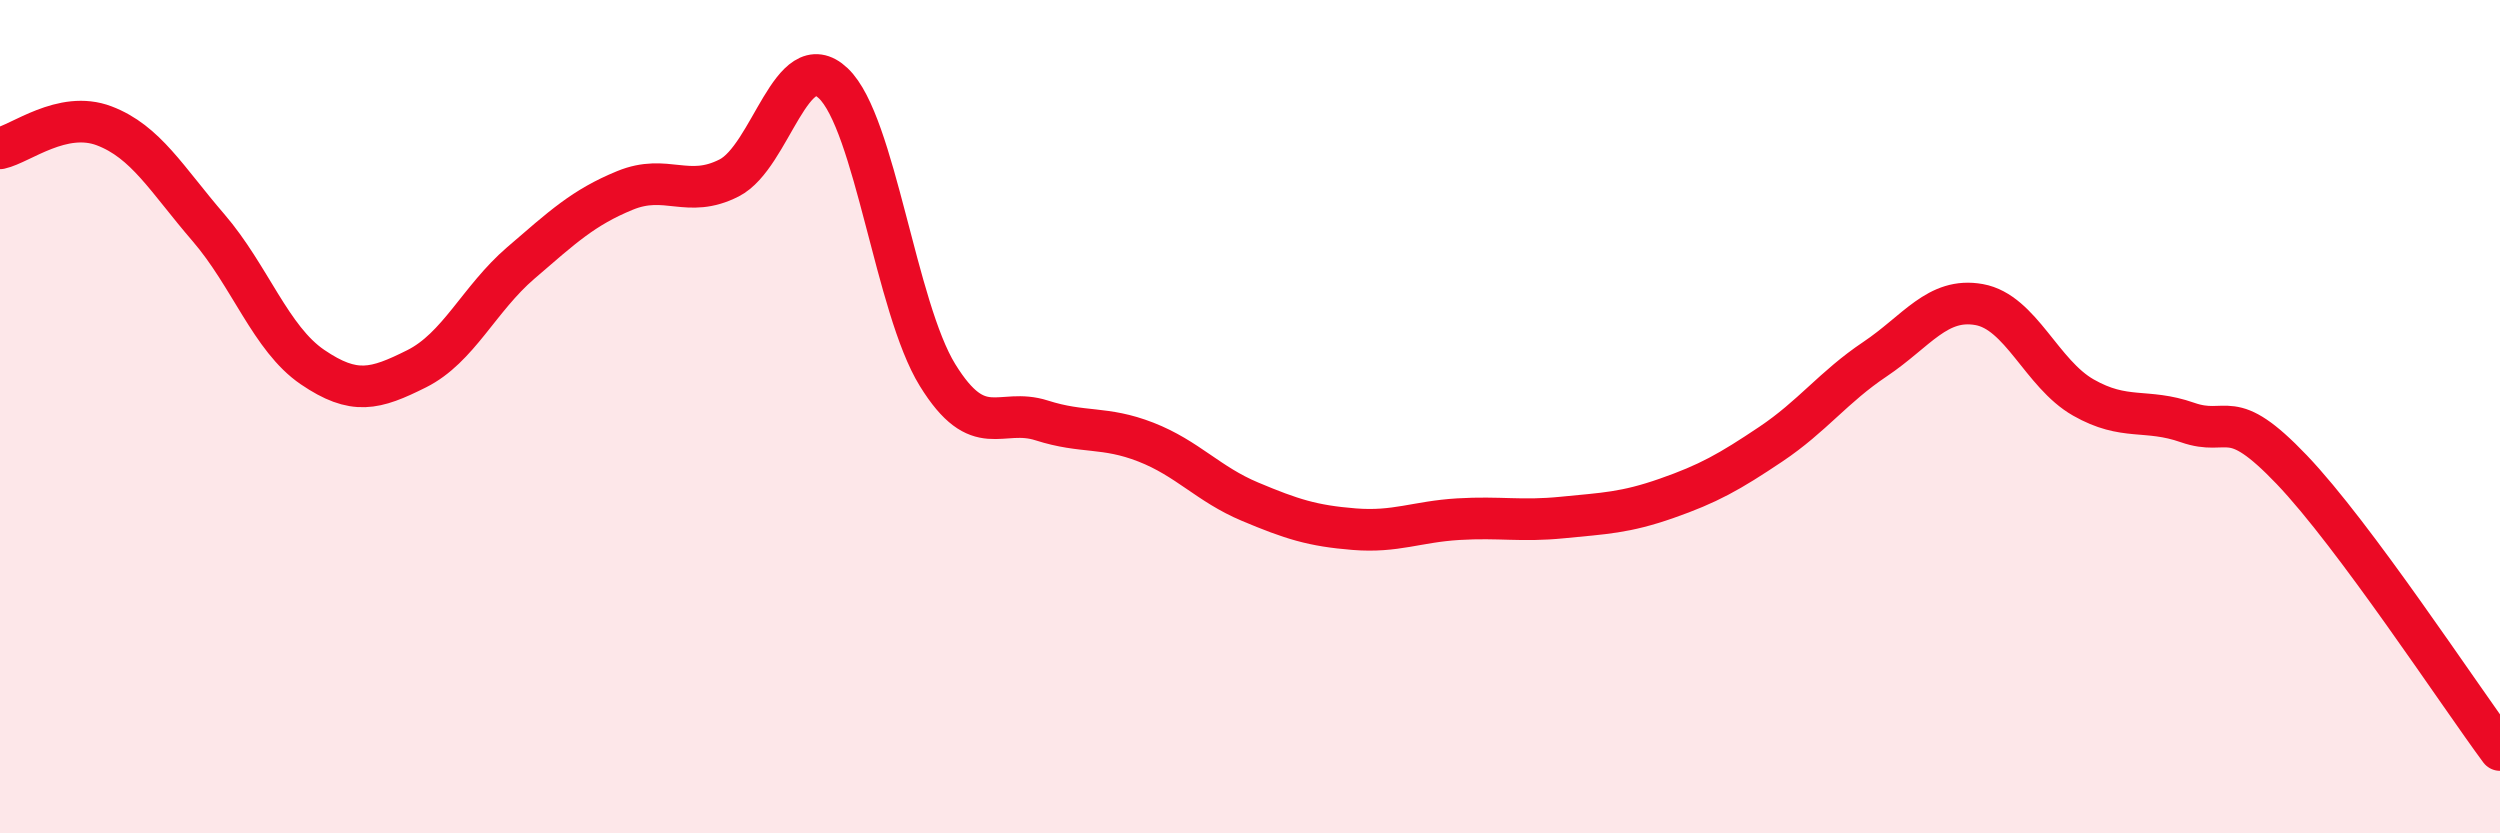
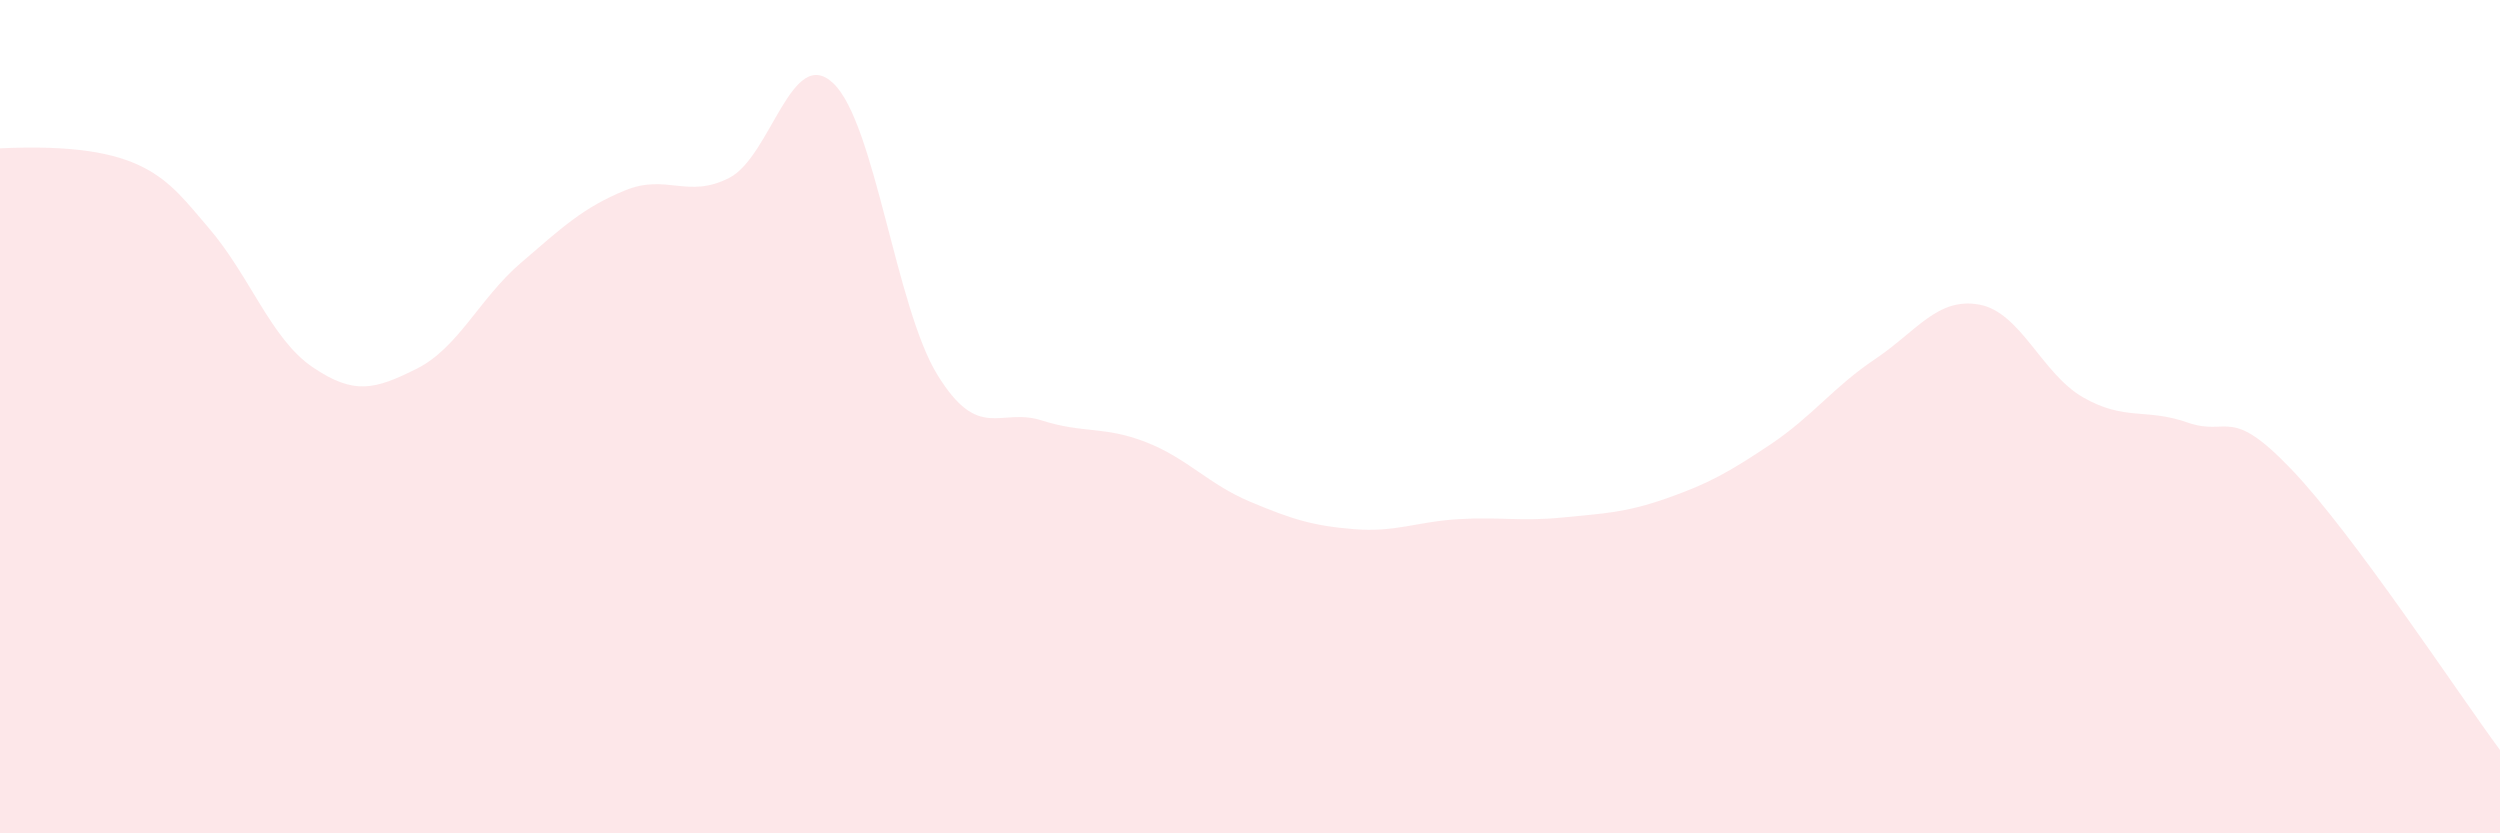
<svg xmlns="http://www.w3.org/2000/svg" width="60" height="20" viewBox="0 0 60 20">
-   <path d="M 0,3.56 C 0.5,3.45 1.5,2.64 2.5,3.02 C 3.5,3.4 4,4.3 5,5.46 C 6,6.62 6.5,8.13 7.5,8.81 C 8.5,9.49 9,9.35 10,8.85 C 11,8.35 11.5,7.17 12.5,6.31 C 13.5,5.45 14,4.98 15,4.57 C 16,4.16 16.5,4.78 17.5,4.27 C 18.5,3.76 19,1.05 20,2 C 21,2.95 21.5,7.38 22.5,9 C 23.5,10.62 24,9.77 25,10.09 C 26,10.41 26.5,10.22 27.5,10.61 C 28.5,11 29,11.62 30,12.04 C 31,12.46 31.5,12.62 32.5,12.7 C 33.5,12.78 34,12.52 35,12.46 C 36,12.4 36.5,12.52 37.5,12.42 C 38.5,12.32 39,12.31 40,11.96 C 41,11.61 41.5,11.33 42.5,10.66 C 43.5,9.99 44,9.29 45,8.62 C 46,7.95 46.5,7.13 47.5,7.31 C 48.5,7.49 49,8.97 50,9.54 C 51,10.11 51.5,9.79 52.5,10.14 C 53.5,10.49 53.5,9.7 55,11.27 C 56.5,12.84 59,16.65 60,18L60 20L0 20Z" fill="#EB0A25" opacity="0.1" stroke-linecap="round" stroke-linejoin="round" />
-   <path d="M 0,3.56 C 0.5,3.45 1.5,2.64 2.5,3.02 C 3.5,3.4 4,4.3 5,5.46 C 6,6.62 6.5,8.13 7.5,8.81 C 8.5,9.49 9,9.35 10,8.85 C 11,8.35 11.5,7.17 12.5,6.31 C 13.5,5.45 14,4.98 15,4.57 C 16,4.16 16.5,4.78 17.5,4.27 C 18.5,3.76 19,1.05 20,2 C 21,2.95 21.5,7.38 22.5,9 C 23.5,10.62 24,9.77 25,10.09 C 26,10.41 26.5,10.22 27.5,10.61 C 28.5,11 29,11.62 30,12.04 C 31,12.46 31.5,12.62 32.5,12.7 C 33.5,12.78 34,12.52 35,12.46 C 36,12.4 36.5,12.52 37.5,12.42 C 38.5,12.32 39,12.31 40,11.96 C 41,11.61 41.5,11.33 42.5,10.66 C 43.5,9.99 44,9.29 45,8.62 C 46,7.95 46.5,7.13 47.5,7.31 C 48.5,7.49 49,8.97 50,9.54 C 51,10.11 51.5,9.79 52.5,10.14 C 53.5,10.49 53.5,9.7 55,11.27 C 56.5,12.84 59,16.65 60,18" stroke="#EB0A25" stroke-width="1" fill="none" stroke-linecap="round" stroke-linejoin="round" />
+   <path d="M 0,3.56 C 3.5,3.4 4,4.3 5,5.46 C 6,6.62 6.5,8.13 7.5,8.81 C 8.5,9.49 9,9.35 10,8.85 C 11,8.35 11.5,7.17 12.5,6.31 C 13.5,5.45 14,4.98 15,4.57 C 16,4.16 16.5,4.78 17.5,4.27 C 18.5,3.76 19,1.05 20,2 C 21,2.95 21.5,7.38 22.5,9 C 23.5,10.62 24,9.77 25,10.09 C 26,10.41 26.5,10.22 27.5,10.61 C 28.5,11 29,11.62 30,12.04 C 31,12.46 31.5,12.62 32.5,12.7 C 33.5,12.78 34,12.52 35,12.46 C 36,12.4 36.5,12.52 37.5,12.42 C 38.5,12.32 39,12.31 40,11.96 C 41,11.61 41.5,11.33 42.5,10.66 C 43.5,9.99 44,9.29 45,8.62 C 46,7.95 46.5,7.13 47.5,7.31 C 48.5,7.49 49,8.97 50,9.54 C 51,10.11 51.5,9.79 52.5,10.14 C 53.5,10.49 53.5,9.7 55,11.27 C 56.5,12.84 59,16.65 60,18L60 20L0 20Z" fill="#EB0A25" opacity="0.1" stroke-linecap="round" stroke-linejoin="round" />
</svg>